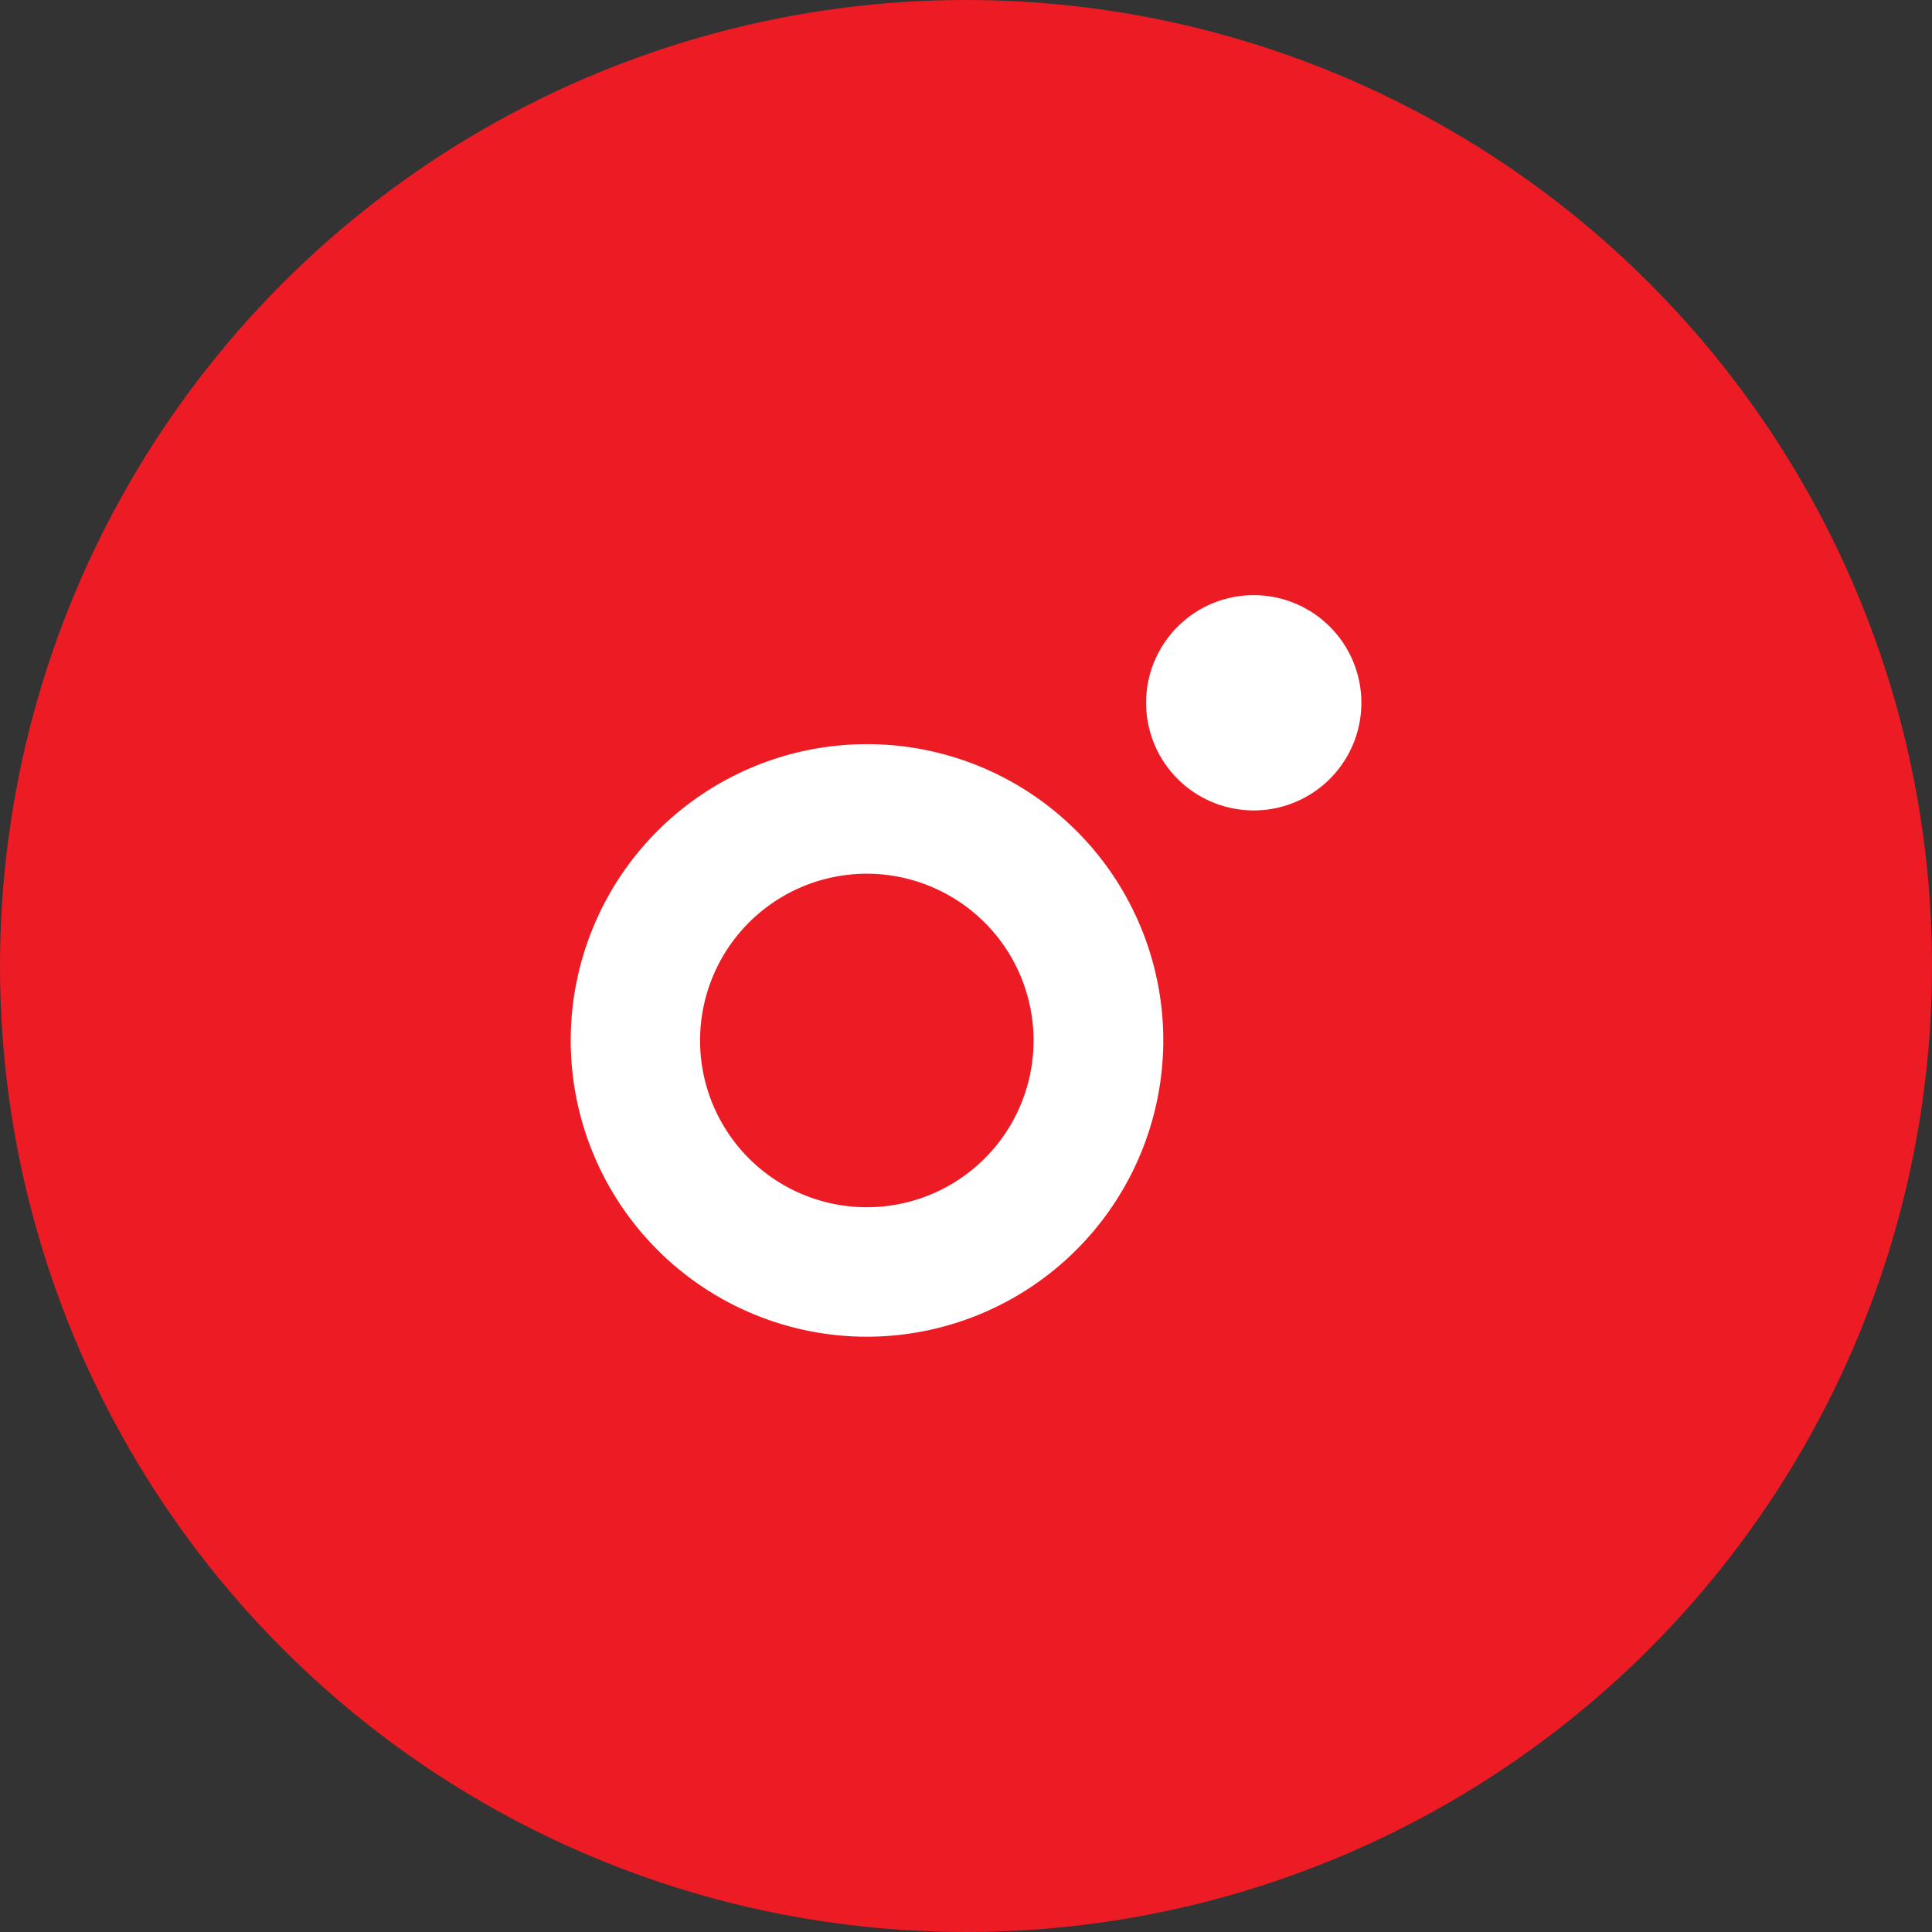
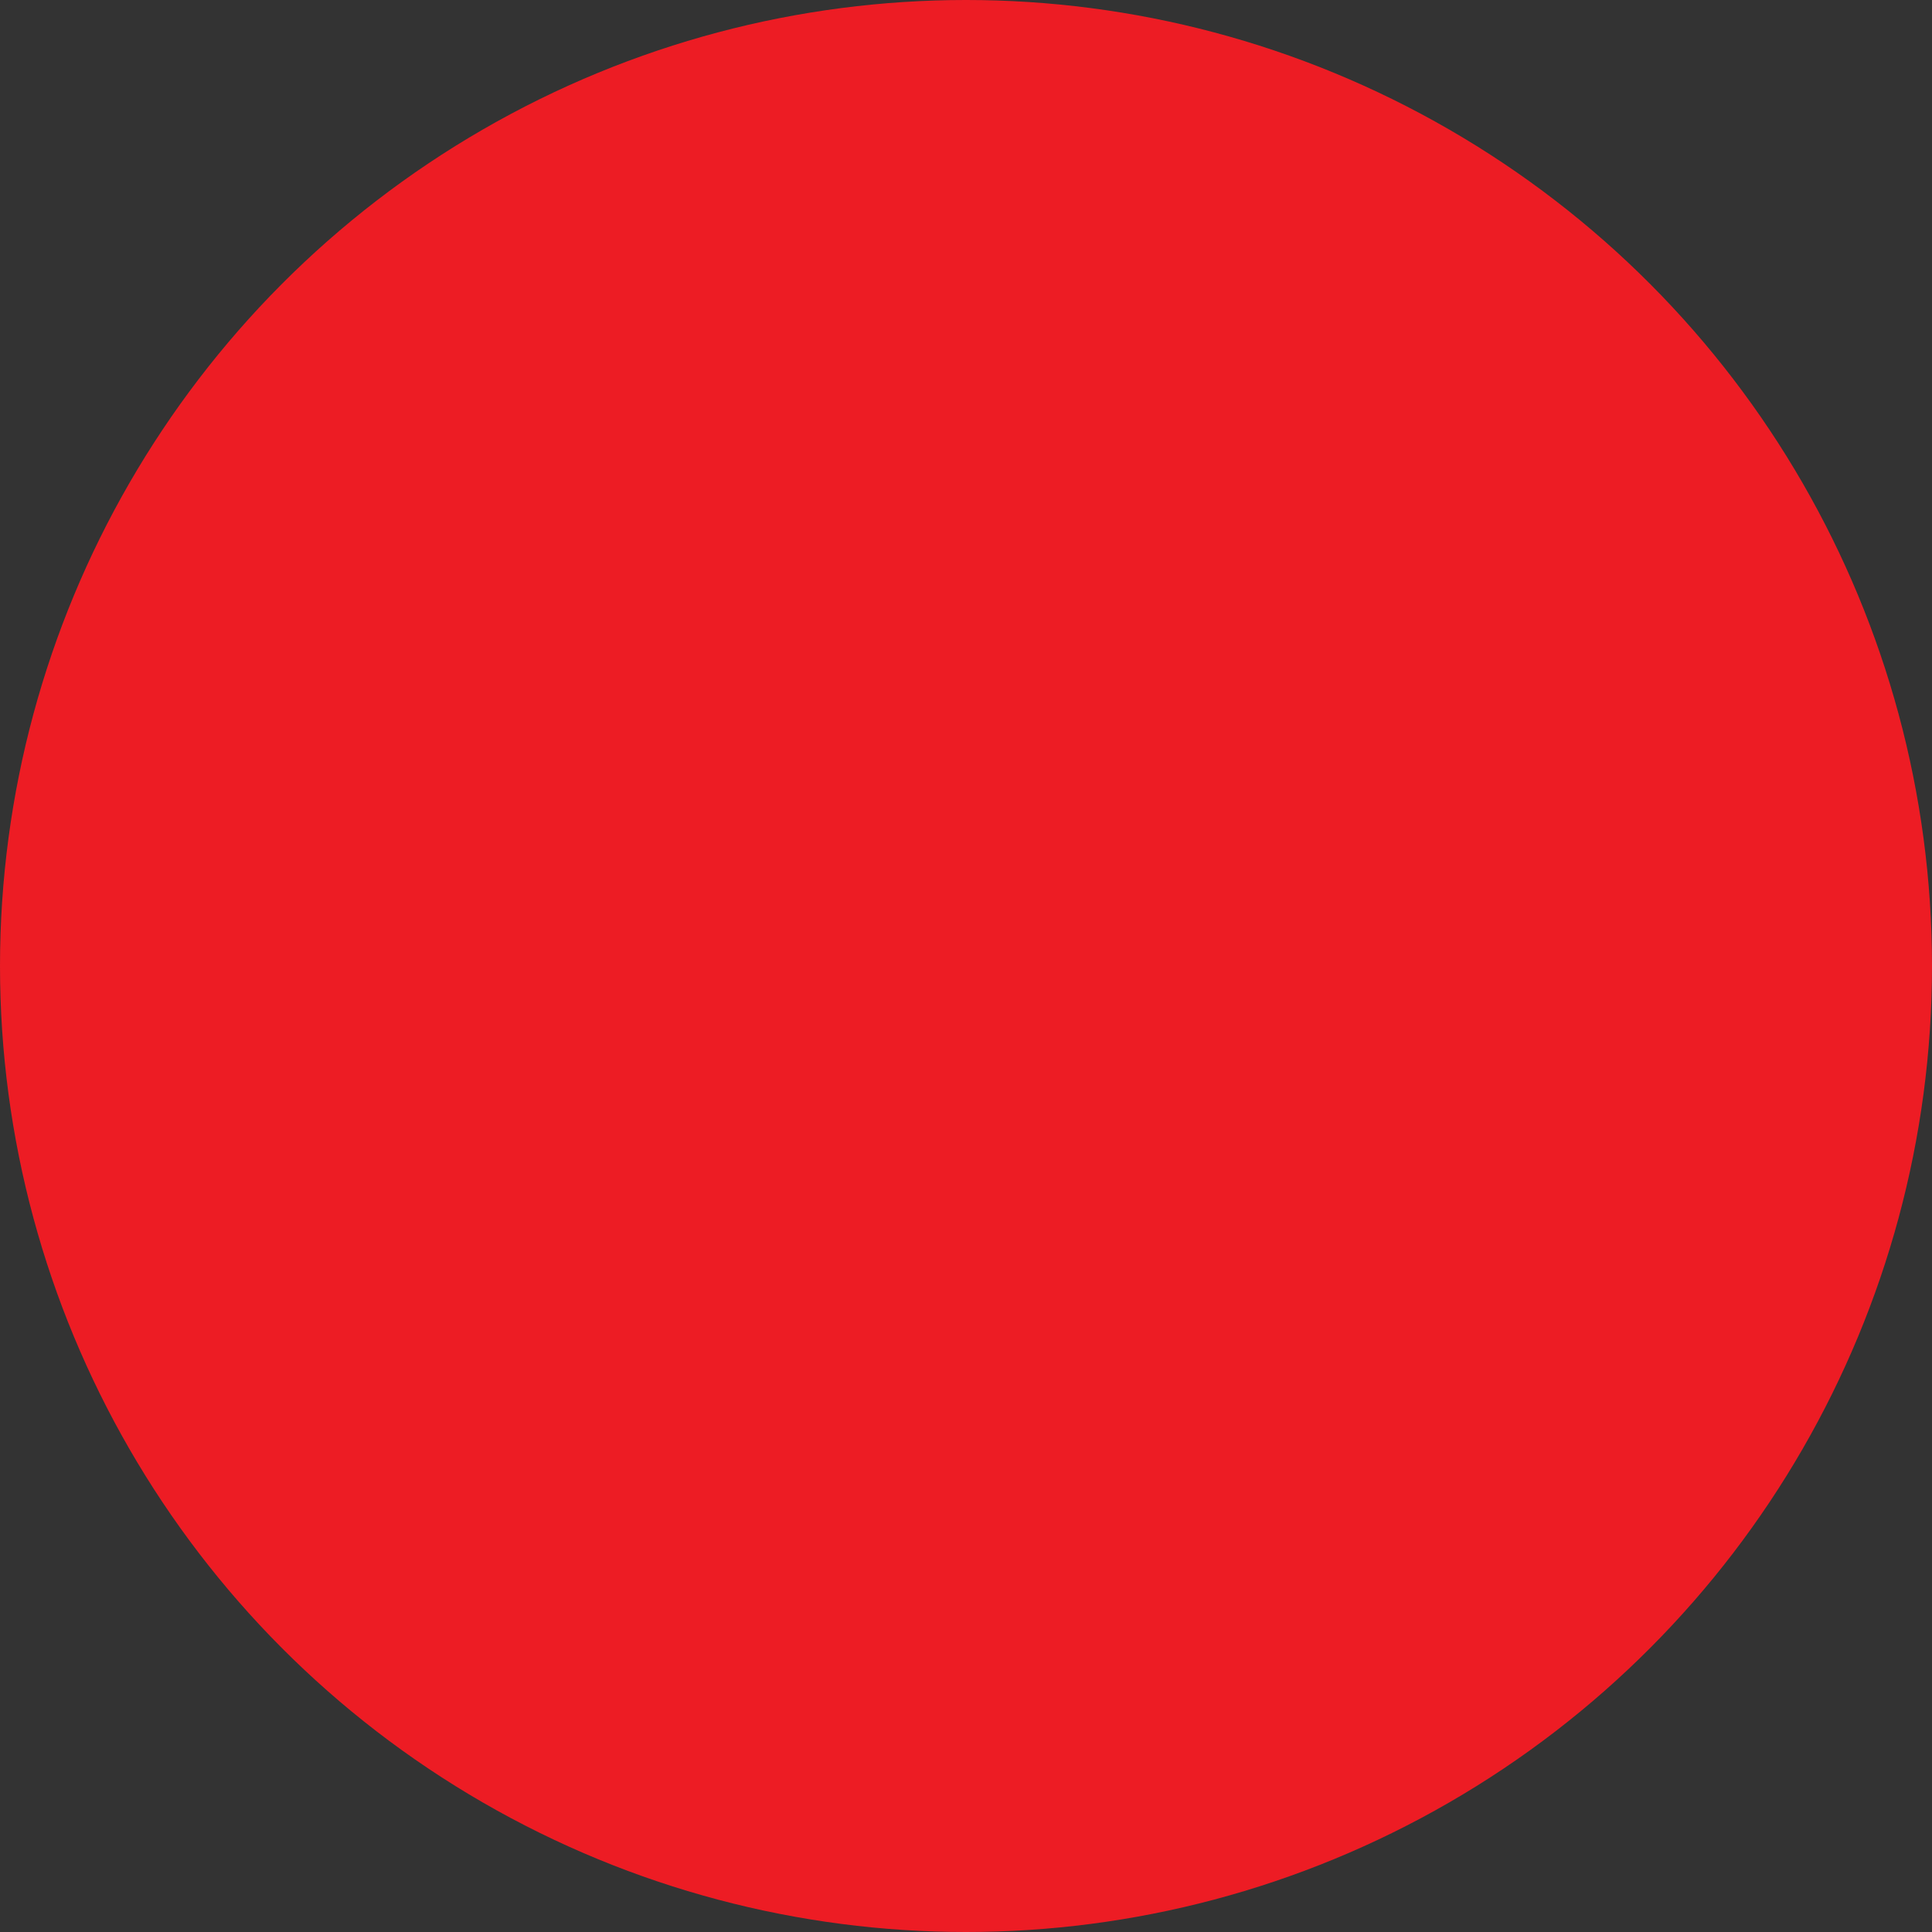
<svg xmlns="http://www.w3.org/2000/svg" id="Group_128832" data-name="Group 128832" width="42" height="42" viewBox="0 0 42 42">
  <rect x="0" y="0" width="42" height="42" fill="#333333" stroke="none" />
  <defs>
    <clipPath id="clip-path">
-       <rect id="Rectangle_76161" data-name="Rectangle 76161" width="17.191" height="16.125" fill="#fff" />
-     </clipPath>
+       </clipPath>
  </defs>
  <circle id="Ellipse_12591" data-name="Ellipse 12591" cx="21" cy="21" r="21" fill="#ed1c24" />
  <g id="Switch_to_Ooreedoo" data-name="Switch to Ooreedoo" transform="translate(12.404 12.938)">
    <g id="Switch_to_Ooreedoo-2" data-name="Switch to Ooreedoo" clip-path="url(#clip-path)">
      <path id="Path_187361" data-name="Path 187361" d="M6.444,38.2a6.441,6.441,0,1,1,6.441-6.441A6.45,6.45,0,0,1,6.444,38.2m0-10.065a3.625,3.625,0,1,0,3.621,3.624,3.627,3.627,0,0,0-3.621-3.624" transform="translate(0 -22.079)" fill="#fff" />
      <path id="Path_187362" data-name="Path 187362" d="M102.374,2.34A2.34,2.34,0,1,1,100.034,0a2.34,2.34,0,0,1,2.34,2.34" transform="translate(-85.183 0)" fill="#fff" />
    </g>
  </g>
</svg>